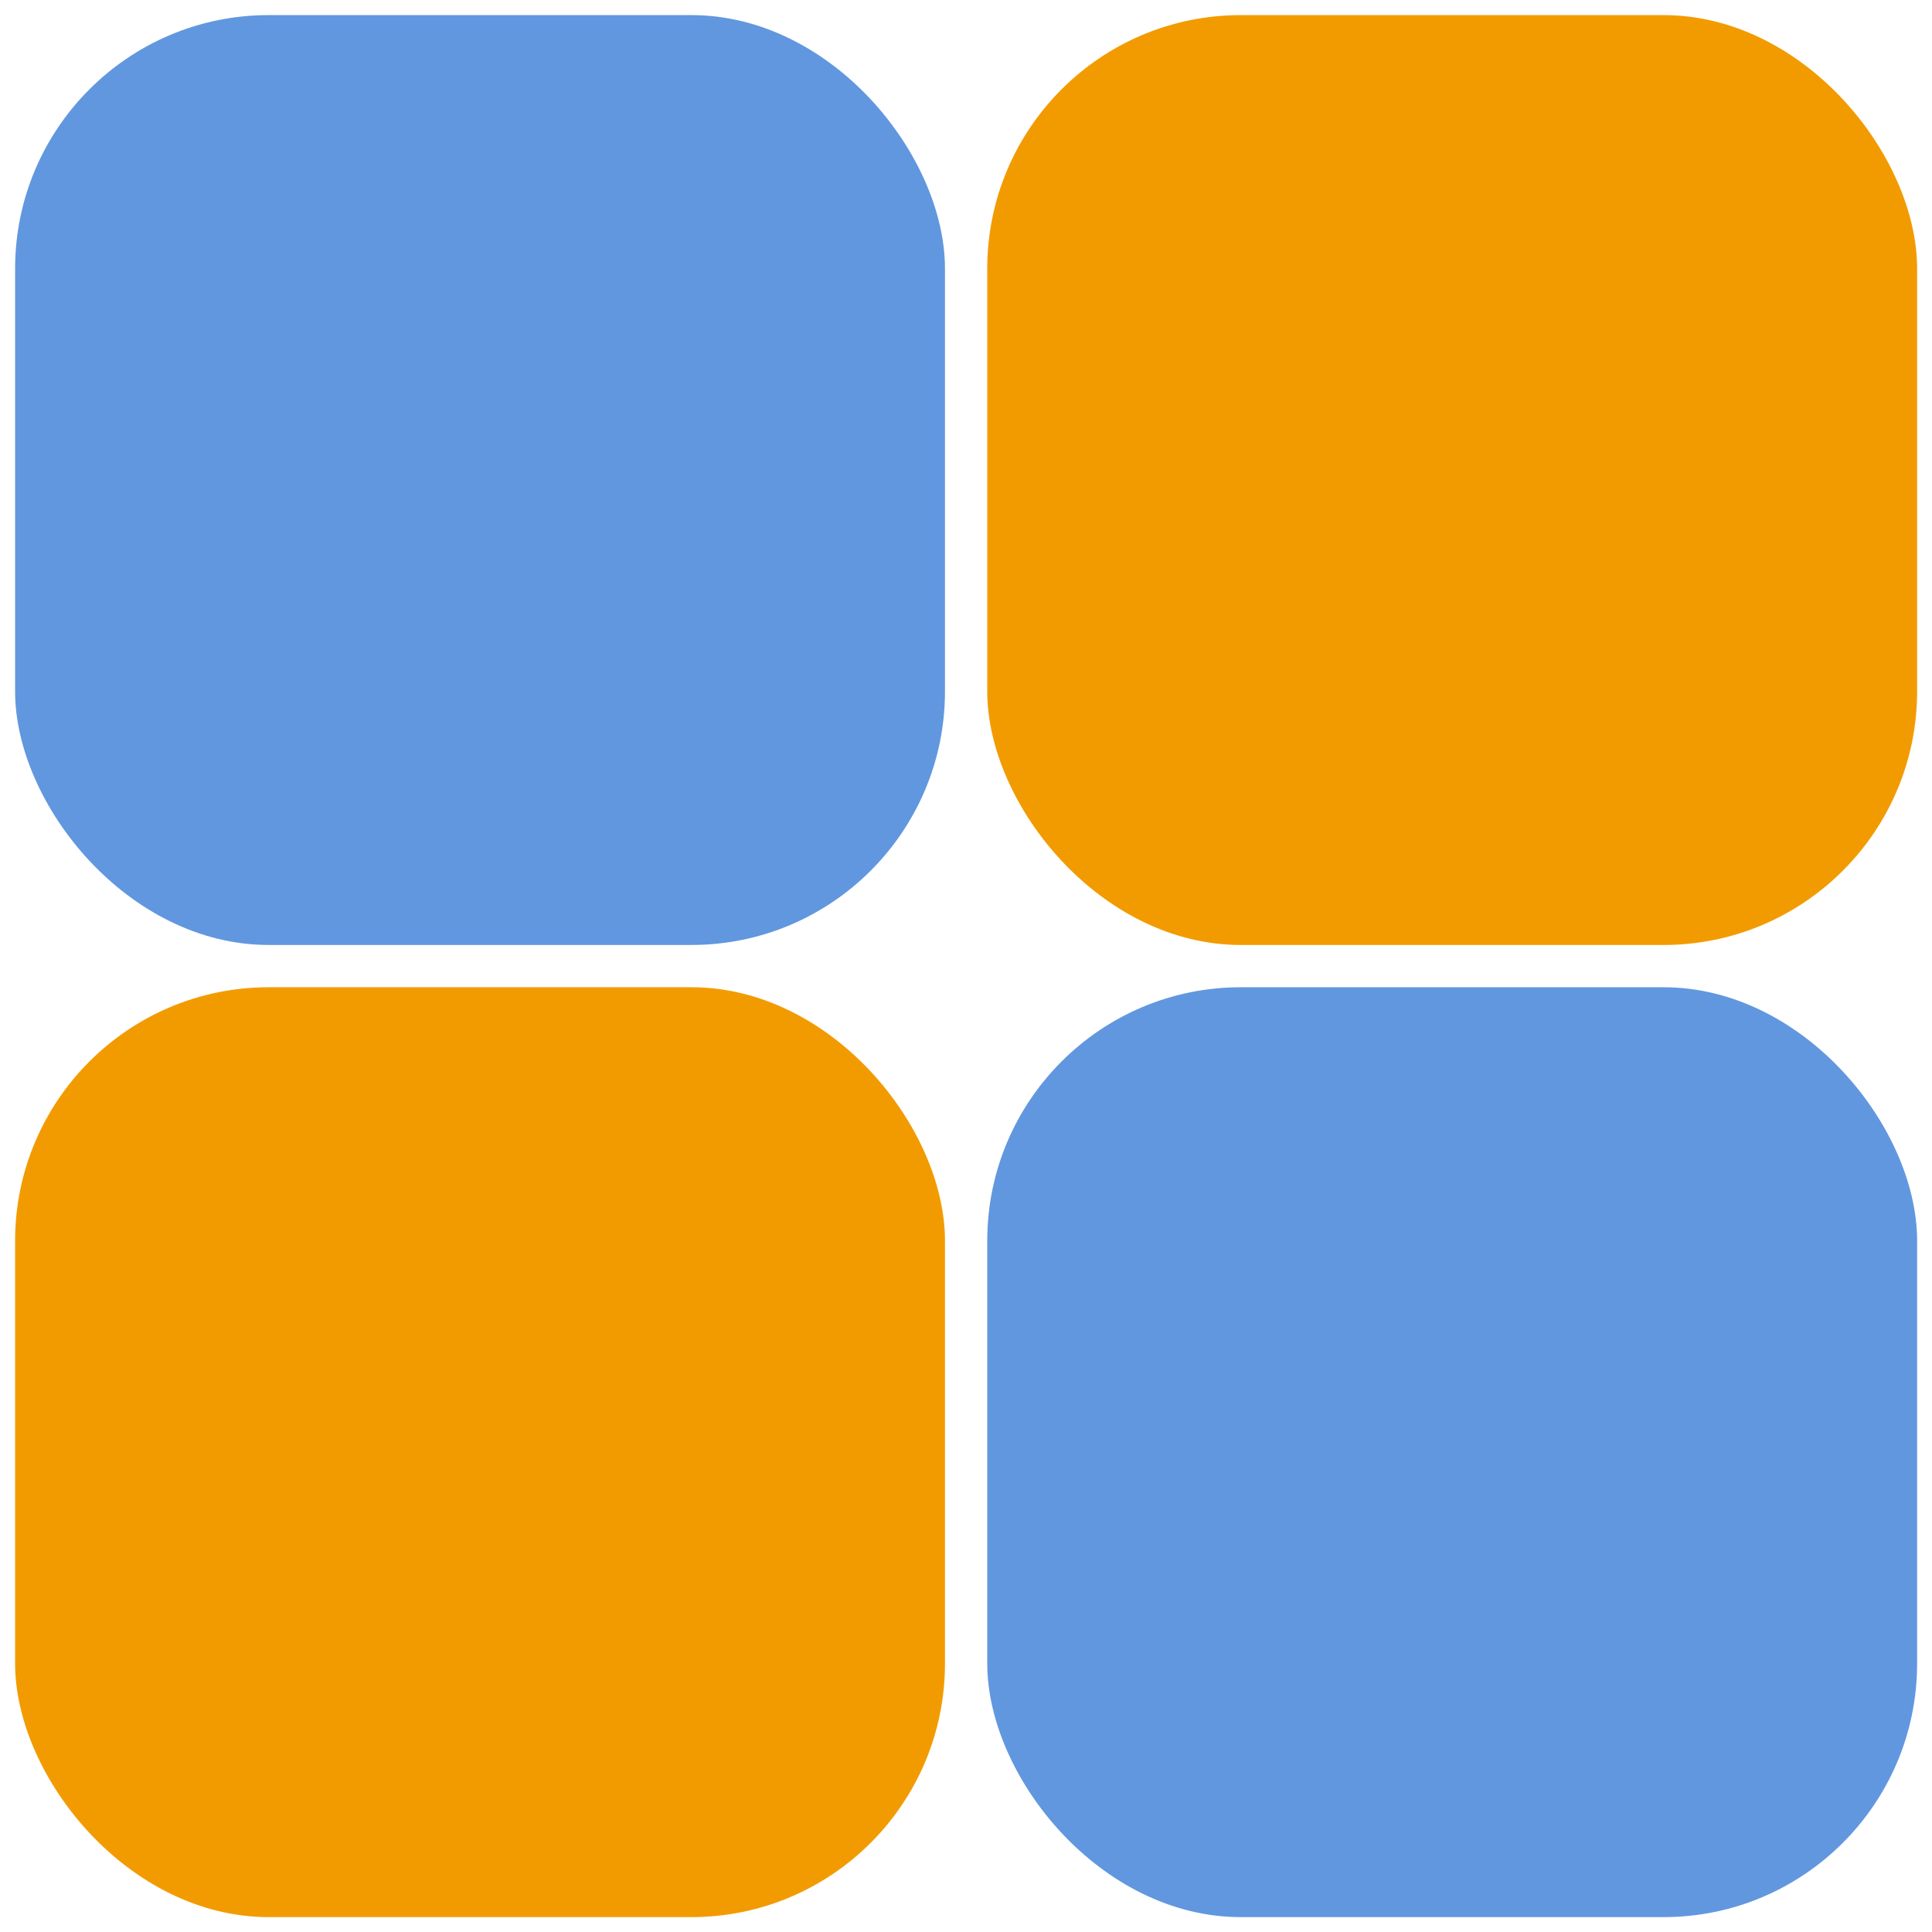
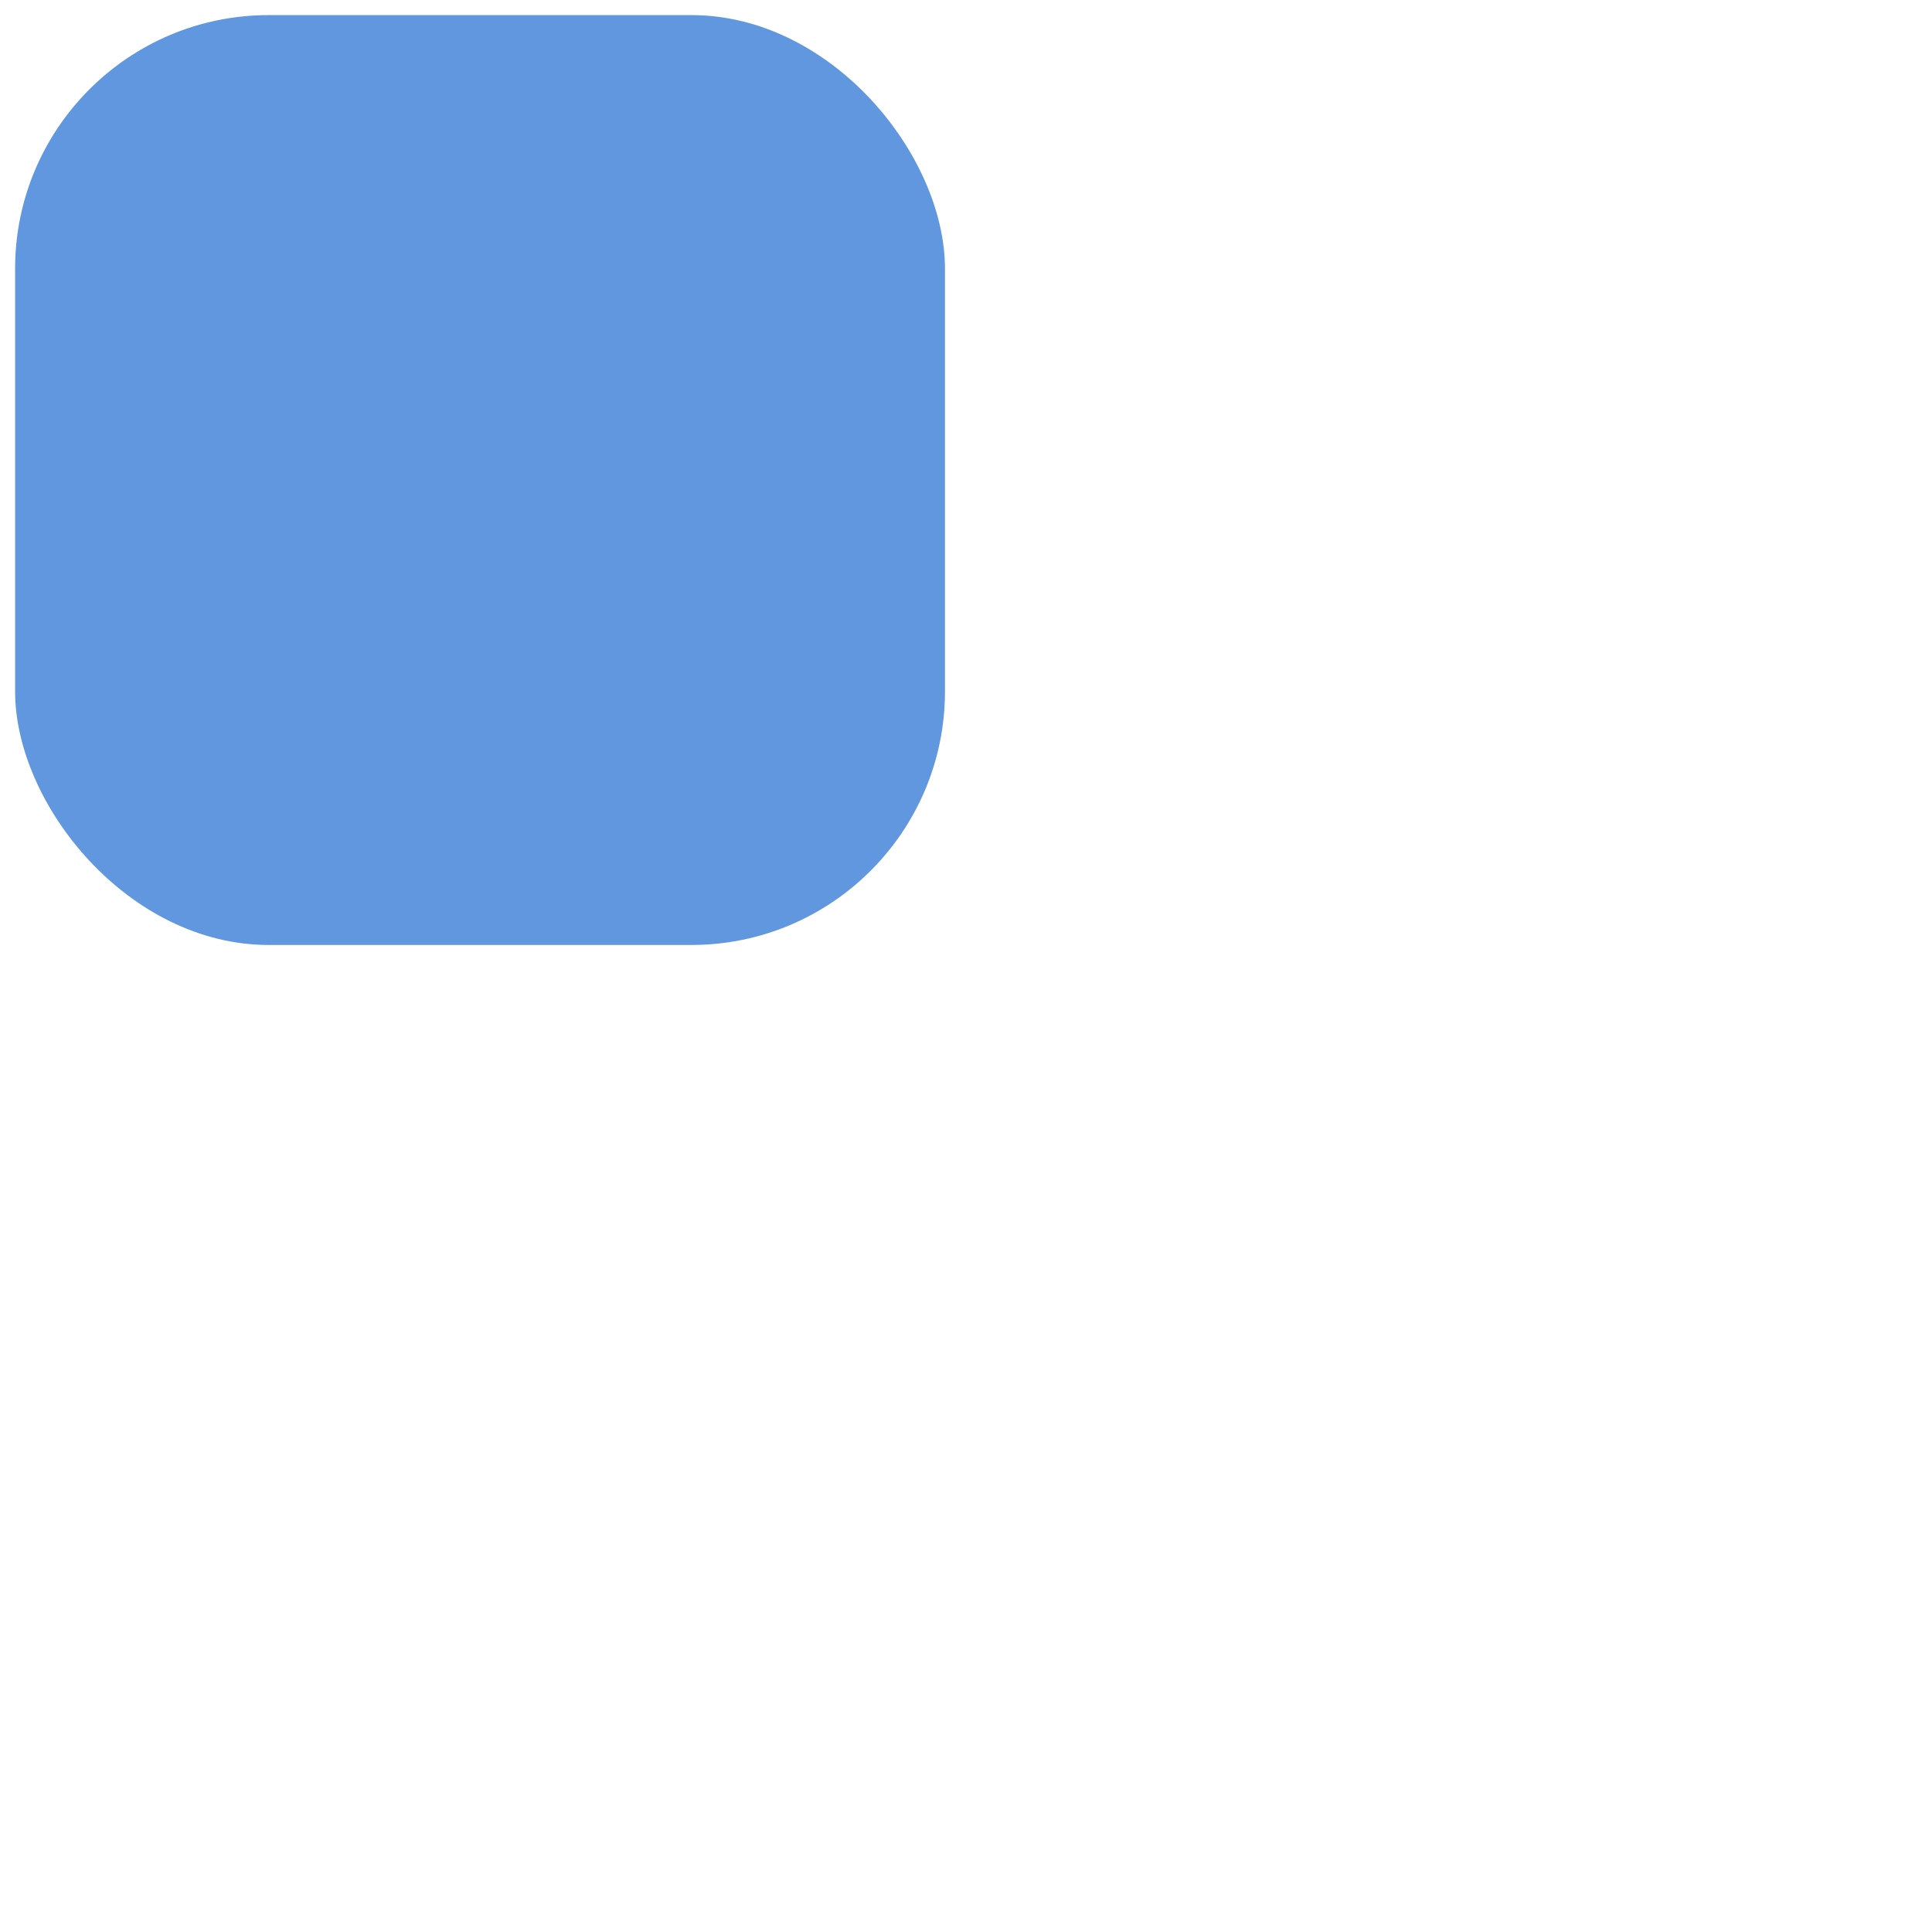
<svg xmlns="http://www.w3.org/2000/svg" width="64mm" height="64mm" version="1.1" viewBox="0 0 1814.2 1814.2">
  <g transform="matrix(3.969 0 0 3.969 -25.512 -25.512)">
    <title>Prosody Logo</title>
    <rect x="10" y="10" width="220" height="220" rx="60" ry="60" fill="#6197df" />
-     <rect x="10" y="240" width="220" height="220" rx="60" ry="60" fill="#f29b00" />
-     <rect x="240" y="10" width="220" height="220" rx="60" ry="60" fill="#f29b00" />
-     <rect x="240" y="240" width="220" height="220" rx="60" ry="60" fill="#6197df" />
  </g>
</svg>